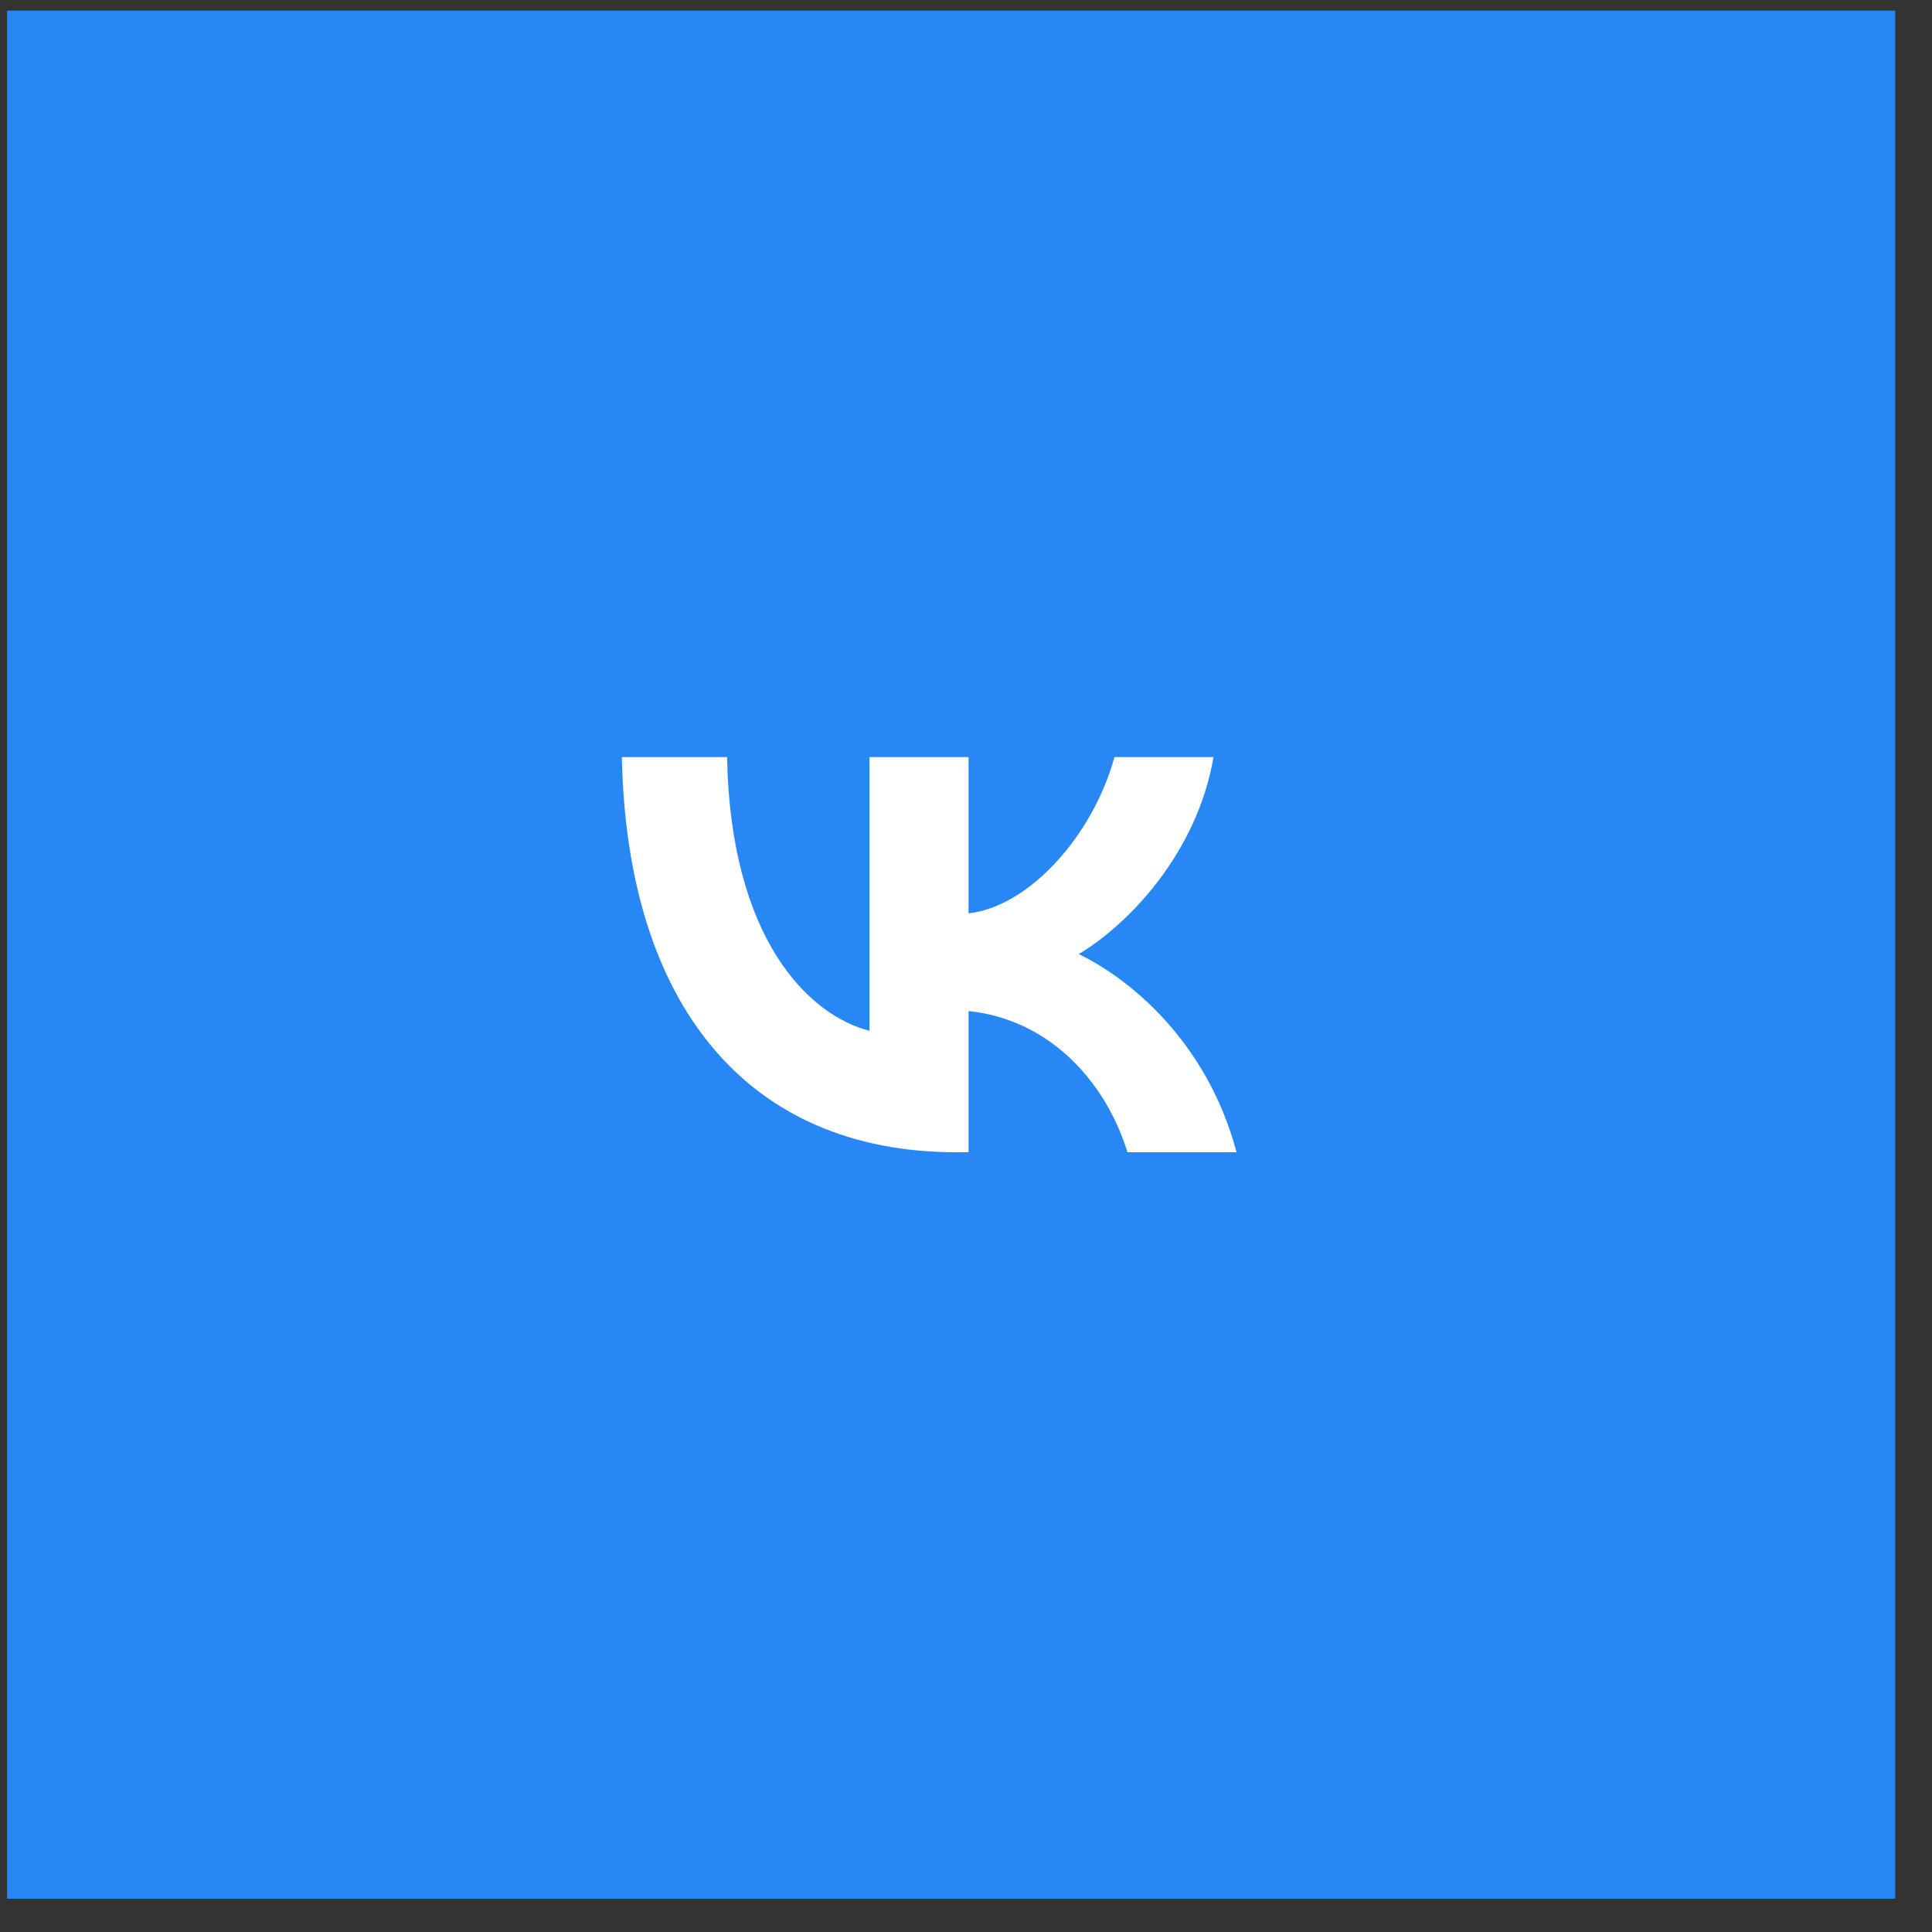
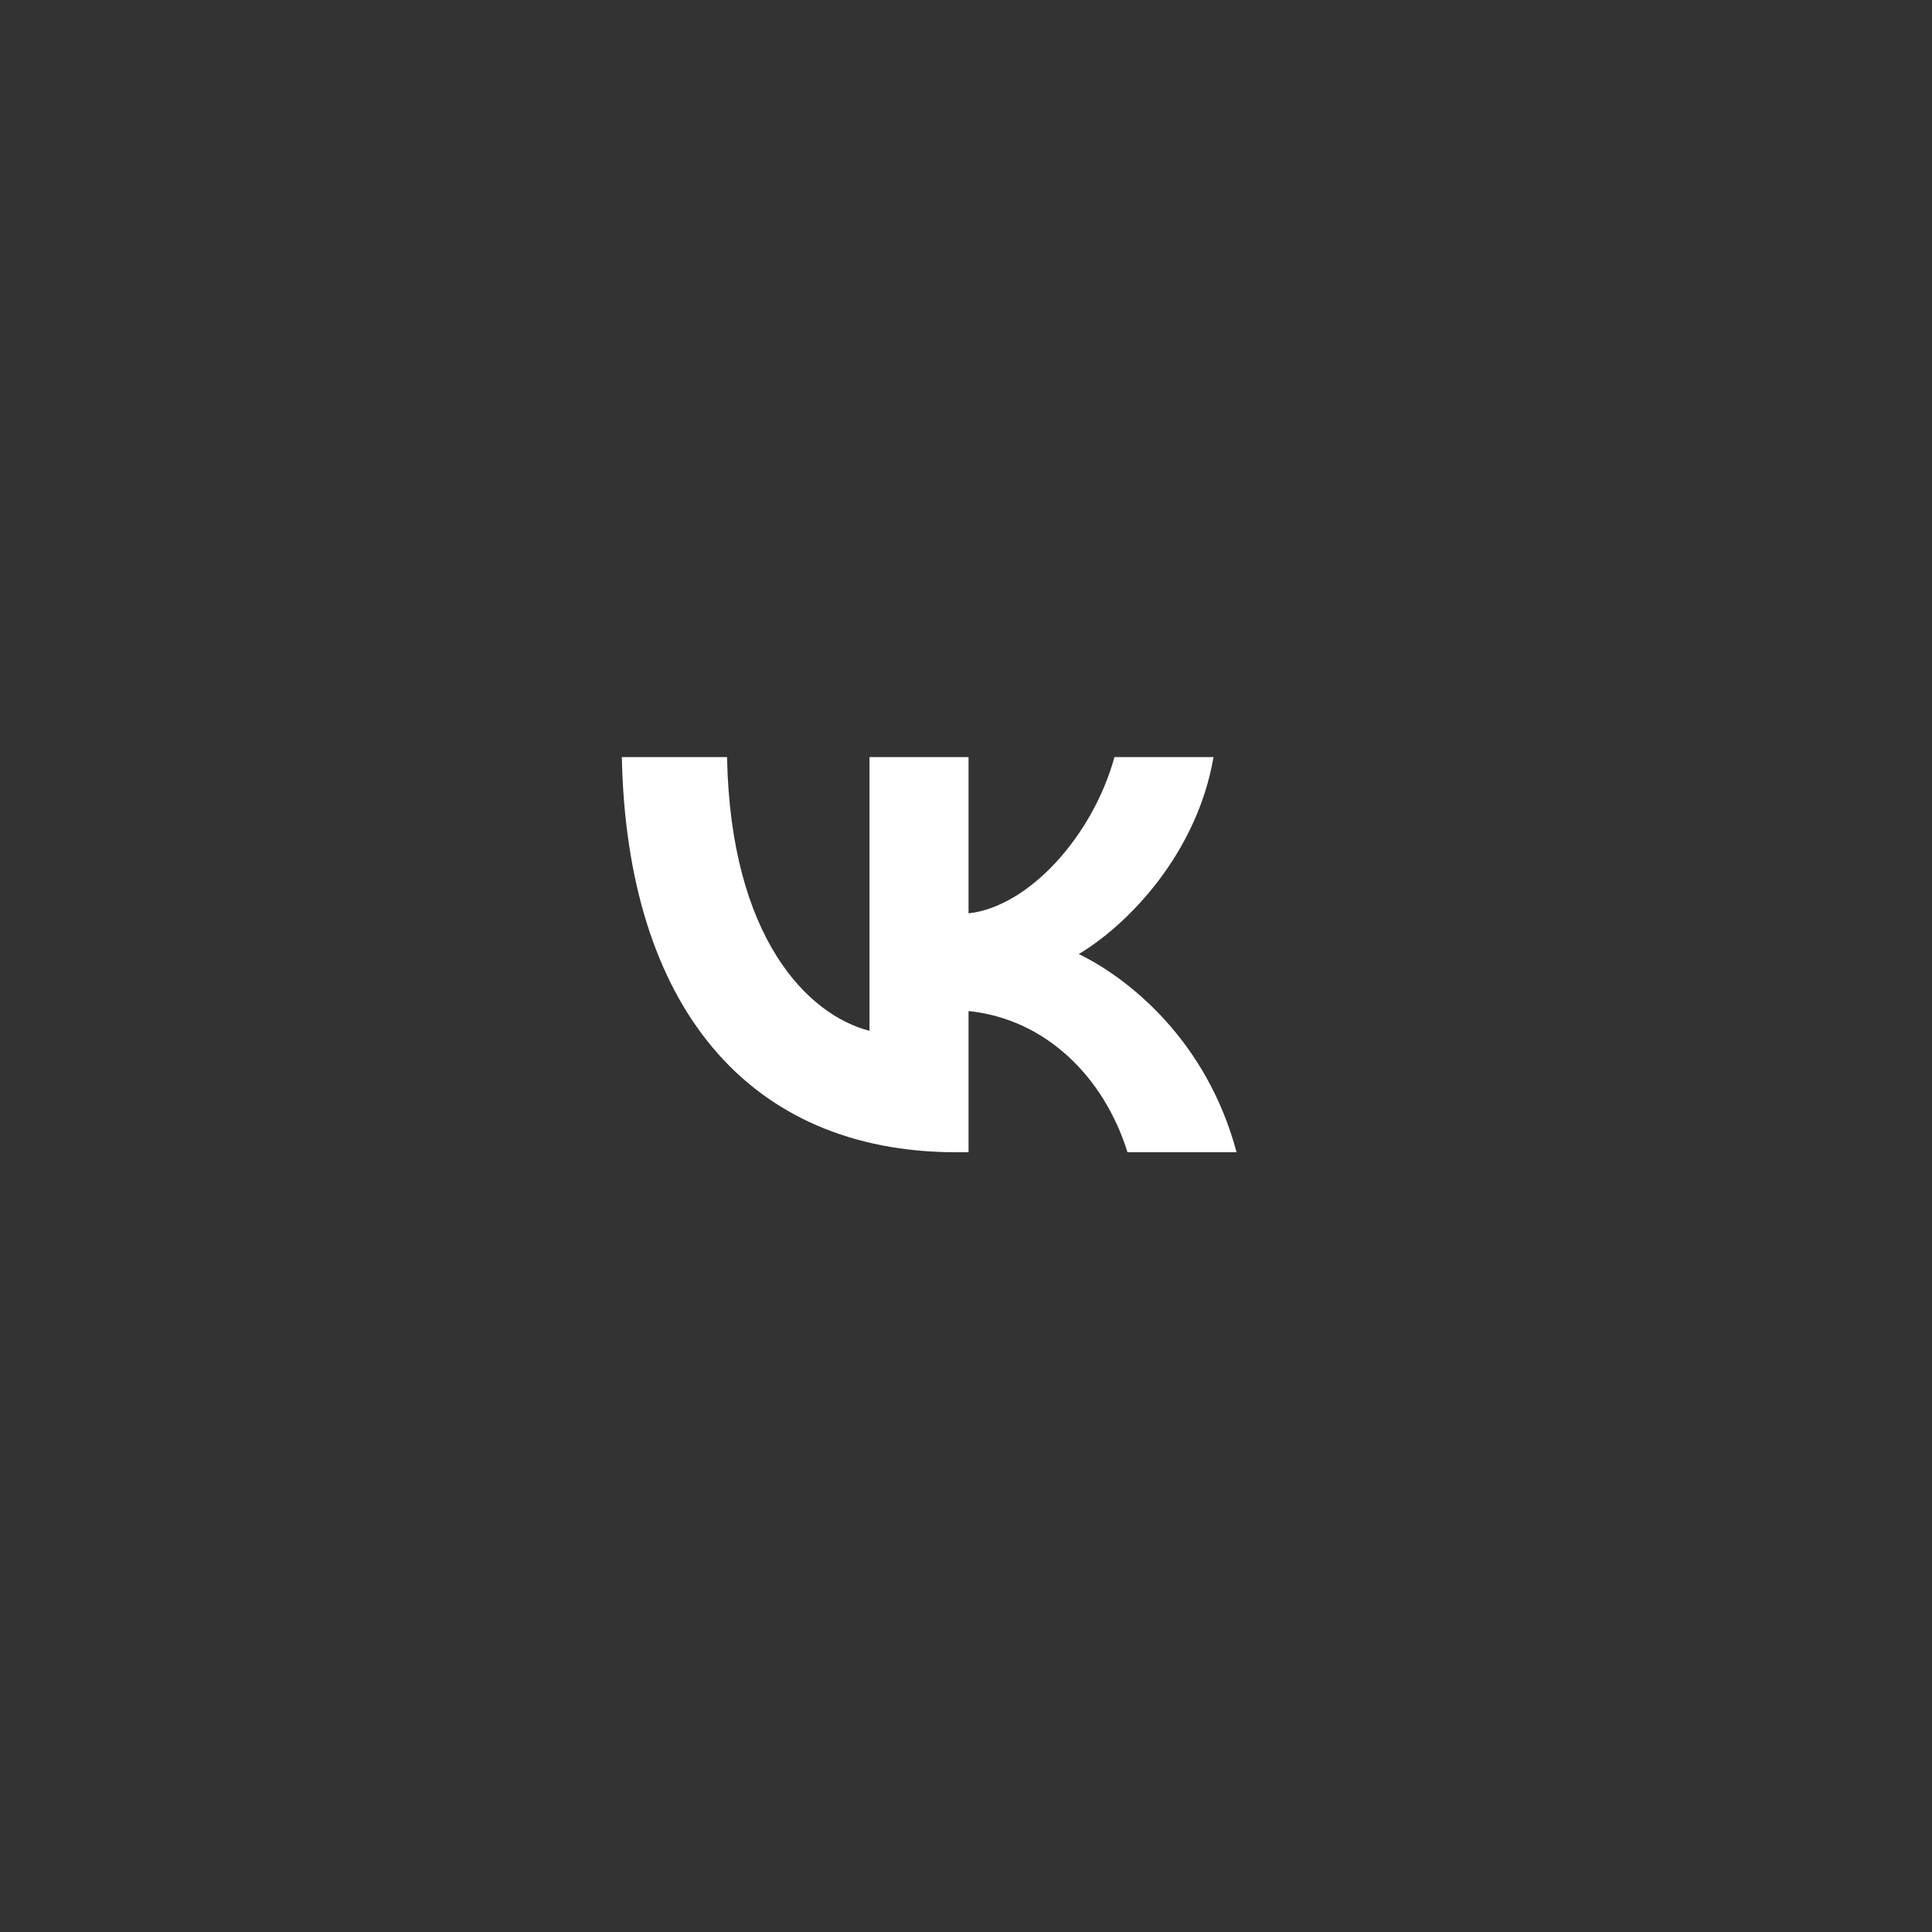
<svg xmlns="http://www.w3.org/2000/svg" width="44" height="44" viewBox="0 0 44 44" fill="none">
  <rect x="0" y="0" width="44" height="44" fill="#333333" stroke="none" />
-   <path d="M43.162 0.242H0.162V43.242H43.162V0.242Z" fill="#2787F5" />
  <path fill-rule="evenodd" clip-rule="evenodd" d="M14.162 17.242C14.276 22.864 17.004 26.242 21.787 26.242H22.058V23.026C23.816 23.206 25.145 24.53 25.678 26.242H28.162C27.48 23.683 25.687 22.269 24.568 21.728C25.687 21.062 27.261 19.44 27.637 17.242H25.381C24.891 19.026 23.44 20.647 22.058 20.801V17.242H19.802V23.476C18.403 23.116 16.637 21.368 16.558 17.242H14.162Z" fill="white" />
</svg>